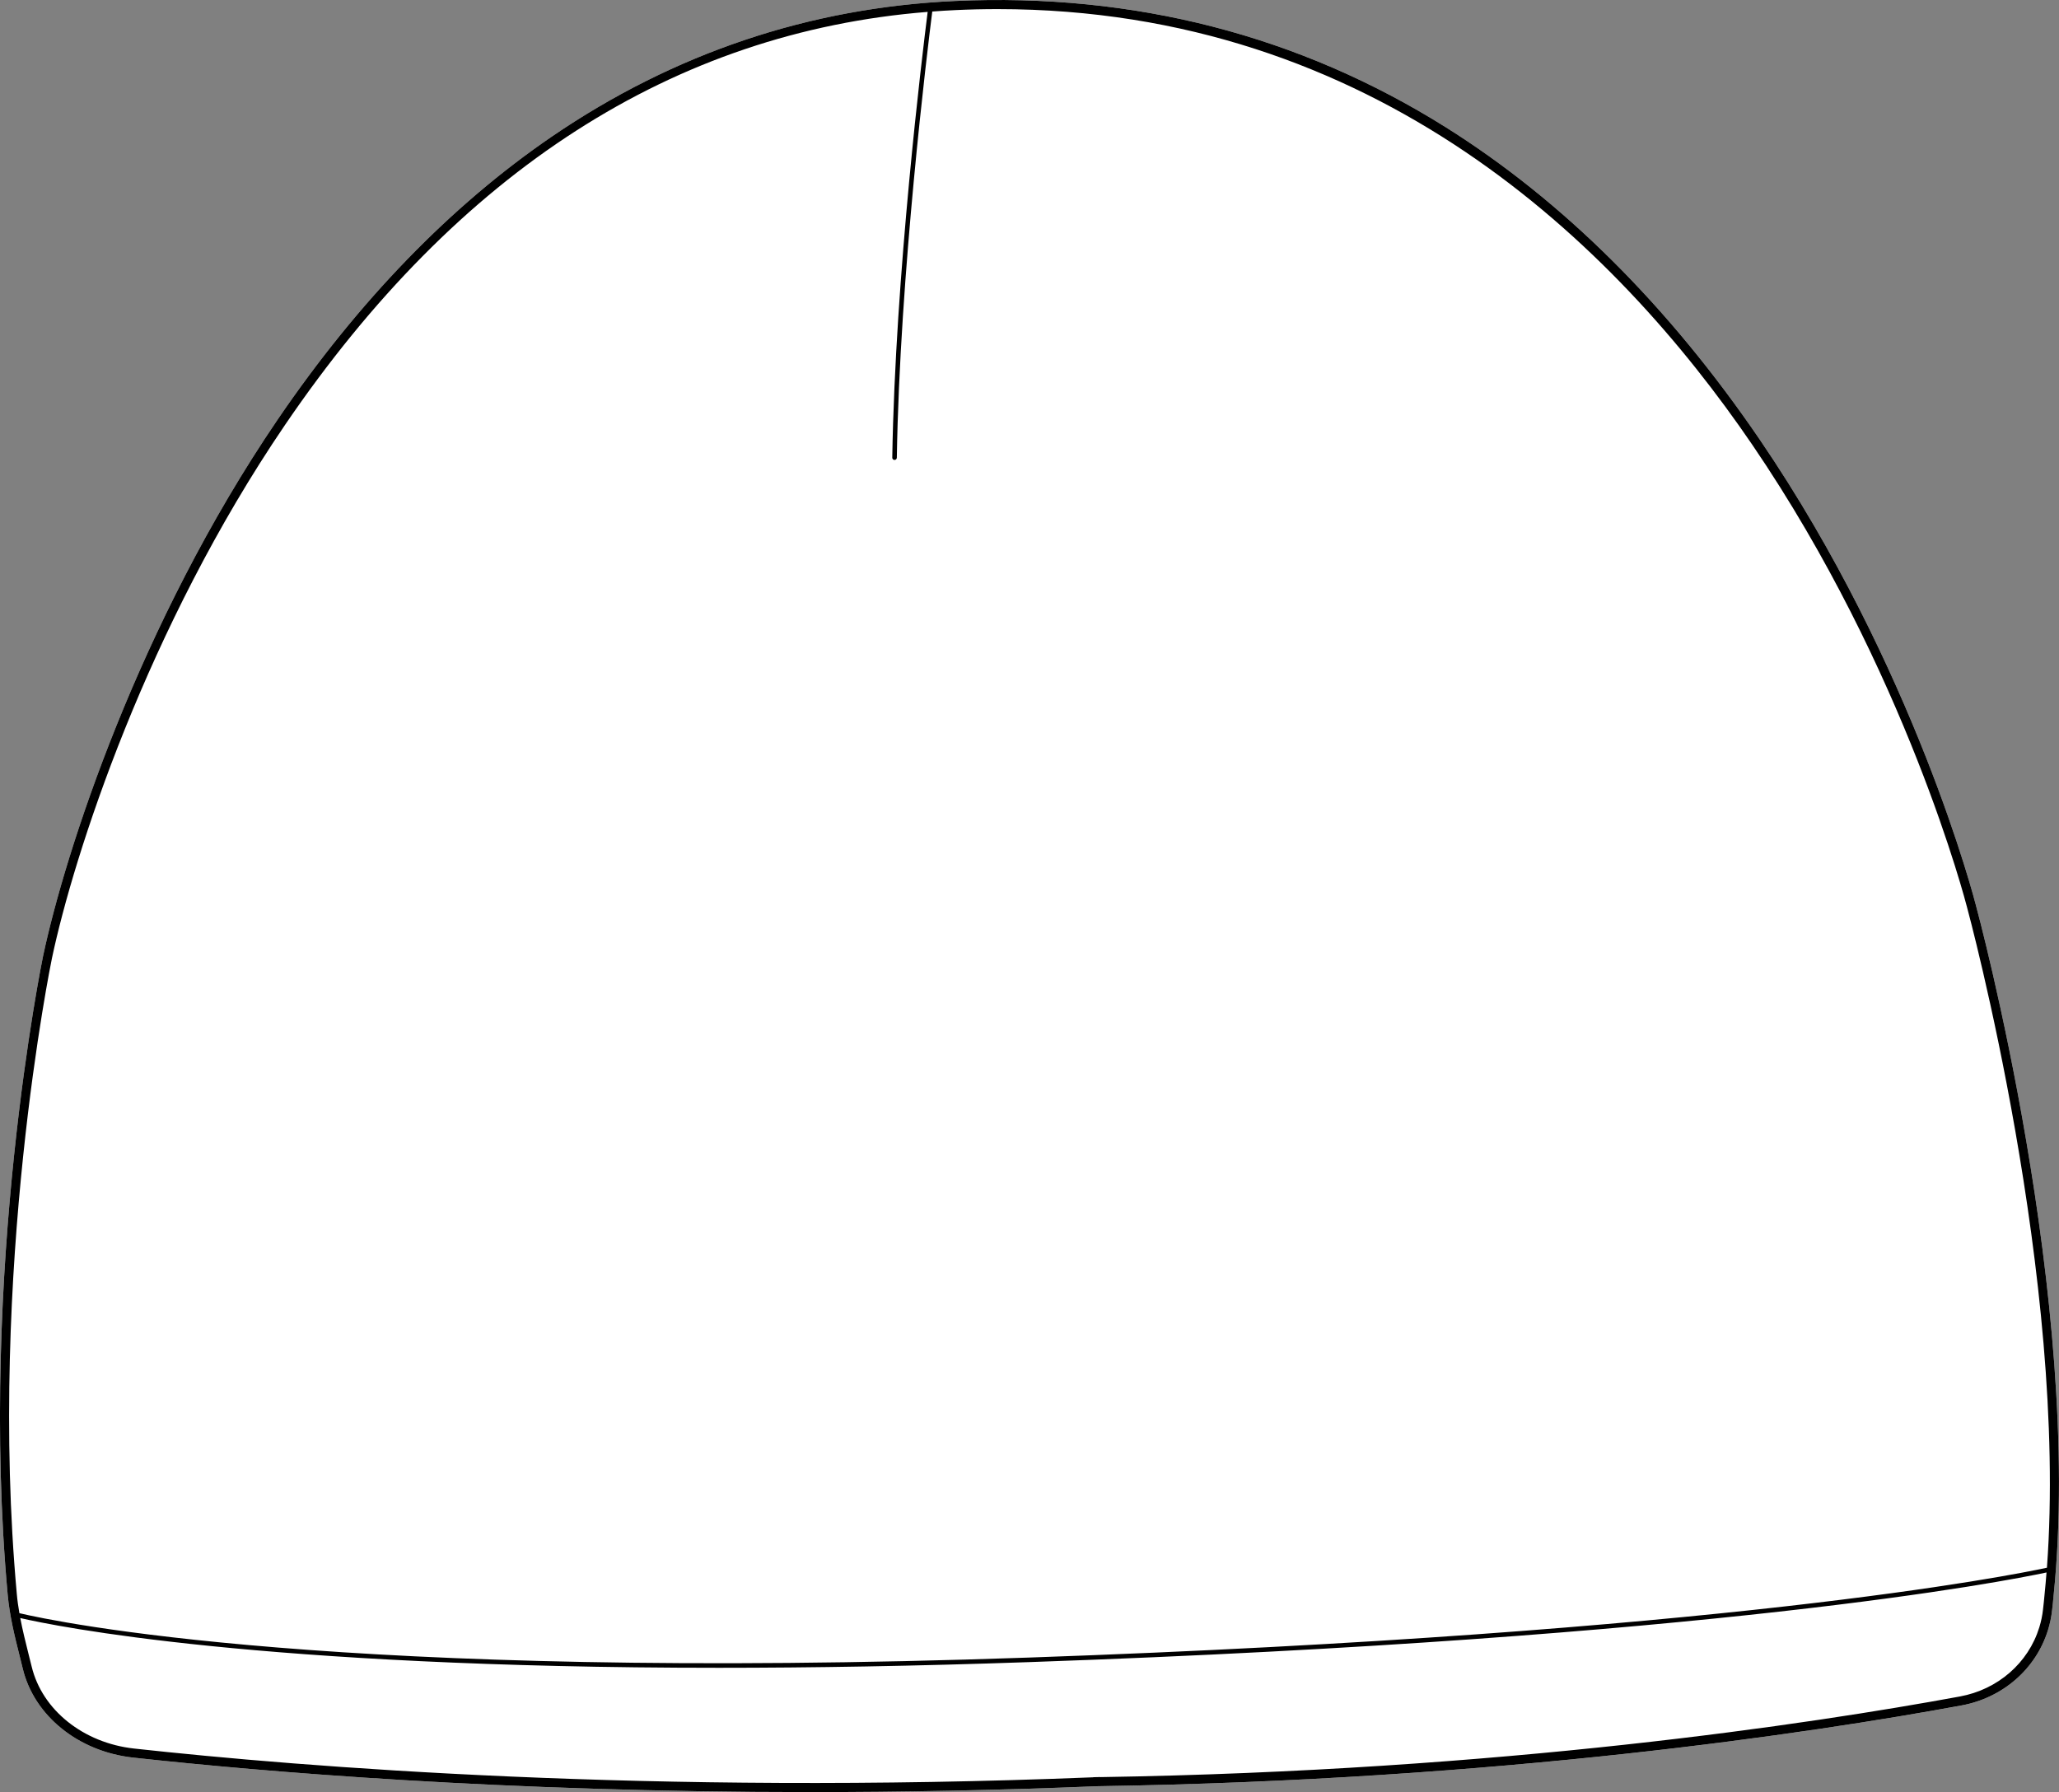
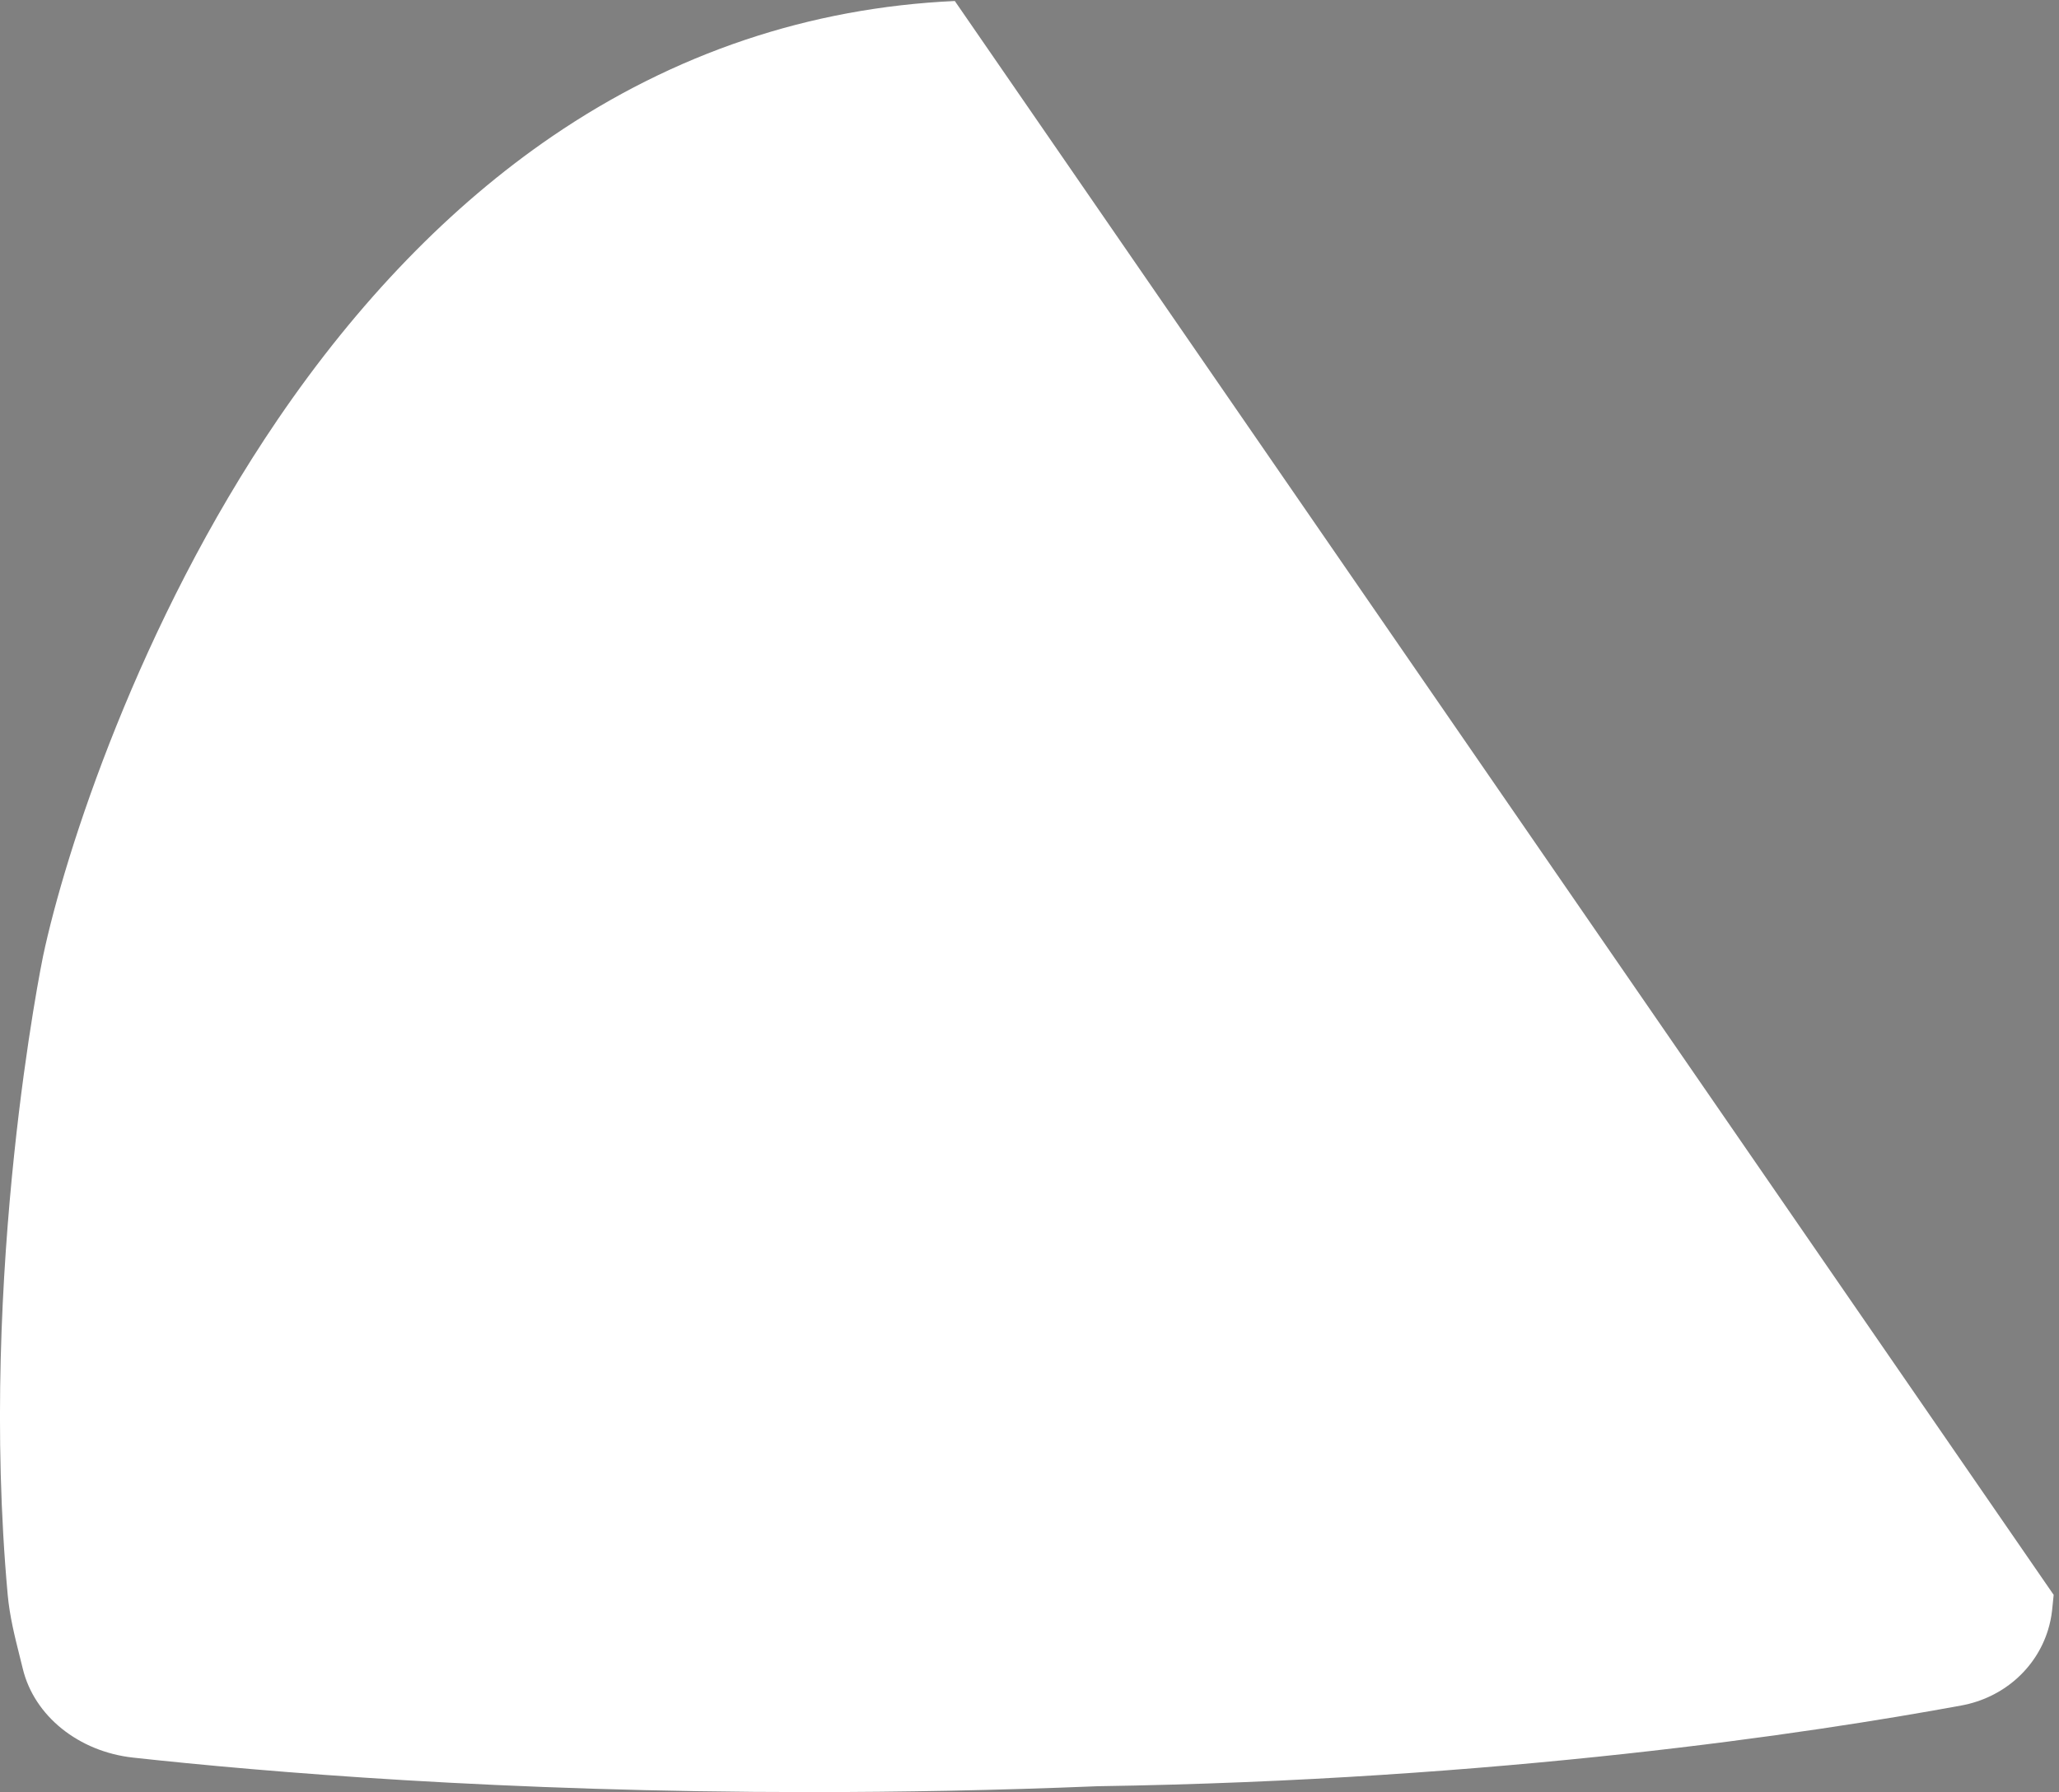
<svg xmlns="http://www.w3.org/2000/svg" id="Layer_2" data-name="Layer 2" viewBox="0 0 452.01 393.45">
  <rect x="0" y="0" width="452.01" height="393.45" fill="#808080" stroke="none" />
  <defs>
    <style>
      .cls-1 {
        fill: #fff;
      }
    </style>
  </defs>
  <g id="_762_copy" data-name="762 copy">
    <g>
-       <path class="cls-1" d="M450.84,350.15c-.1,1.16-.22,2.3-.35,3.43-.16,1.44-.46,2.89-.9,4.31-2.64,8.53-9.92,14.87-18.99,16.54-32.93,6.06-101.27,16.4-189.65,17.73-22.17,.91-43.26,1.29-63.05,1.29-67.55,0-119.97-4.43-148.66-7.57-12-1.31-21.74-9.16-24.24-19.53-.23-.94-.47-1.9-.71-2.86-1.07-4.26-2.17-8.67-2.6-13.35-6.46-71.15,7.62-139.52,7.76-140.21,4.8-22.7,21.03-73.04,51.45-117.74,17.77-26.11,38.06-47.05,60.28-62.23C147.94,11.69,177.69,1.68,209.61,.22c39.33-1.8,75.58,7.53,107.78,27.72,25.73,16.15,48.93,39.23,68.95,68.6,34.05,49.97,47.27,101.58,47.4,102.1,.23,.84,23.68,87.26,17.1,151.51Z" />
-       <path d="M433.74,198.64c-.13-.52-13.35-52.13-47.4-102.1-20.02-29.37-43.22-52.45-68.95-68.6C285.19,7.75,248.94-1.58,209.61,.22c-31.92,1.46-61.67,11.47-88.43,29.74-22.22,15.18-42.51,36.12-60.28,62.23C30.48,136.89,14.25,187.23,9.45,209.93c-.14,.69-14.22,69.06-7.76,140.21,.43,4.68,1.53,9.09,2.6,13.35,.24,.96,.48,1.92,.71,2.86,2.5,10.37,12.24,18.22,24.24,19.53,28.69,3.14,81.11,7.57,148.66,7.57,19.79,0,40.88-.38,63.05-1.29,88.38-1.33,156.72-11.67,189.65-17.73,9.07-1.67,16.35-8.01,18.99-16.54,.44-1.42,.74-2.87,.9-4.31,.13-1.13,.25-2.27,.35-3.43,6.58-64.25-16.87-150.67-17.1-151.51Zm15.11,151.32c-.1,1.15-.22,2.27-.35,3.4-.14,1.32-.42,2.64-.82,3.94-2.42,7.82-9.1,13.63-17.44,15.16-32.79,6.04-100.76,16.32-188.7,17.7v-.02c-.21,.01-.43,.02-.65,.02-.28,.01-.57,.01-.85,.02v.02c-97.31,3.92-173.65-2.26-210.59-6.31-11.15-1.22-20.2-8.46-22.5-18.01-.23-.95-.47-1.91-.72-2.88-.63-2.53-1.28-5.11-1.78-7.76,7.88,1.82,52.48,10.92,153.37,10.92,20.38,0,43.06-.37,68.2-1.25,150.34-5.25,214.08-17.73,223.25-19.68-.12,1.59-.26,3.16-.42,4.73Zm.51-5.77c-7.95,1.71-71.35,14.41-223.38,19.72-152,5.31-213.98-7.91-221.72-9.74-.24-1.39-.45-2.79-.57-4.21-6.44-70.84,7.58-138.94,7.72-139.61,4.76-22.56,20.89-72.59,51.14-117.03C100.51,37.55,147.96,7.06,203.65,2.61c-1.14,9-7.14,58.07-7.77,97.87-.01,.27,.21,.5,.49,.5h.01c.27,0,.49-.21,.5-.49,.63-40.06,6.72-89.57,7.78-97.96,1.68-.13,3.35-.23,5.04-.31,3.14-.15,6.24-.22,9.3-.22,82.73,0,135.58,51.51,165.66,95.62,33.86,49.68,47.01,100.99,47.15,101.53,.22,.83,22.21,81.86,17.55,145.04Z" />
+       <path class="cls-1" d="M450.84,350.15c-.1,1.16-.22,2.3-.35,3.43-.16,1.44-.46,2.89-.9,4.31-2.64,8.53-9.92,14.87-18.99,16.54-32.93,6.06-101.27,16.4-189.65,17.73-22.17,.91-43.26,1.29-63.05,1.29-67.55,0-119.97-4.43-148.66-7.57-12-1.31-21.74-9.16-24.24-19.53-.23-.94-.47-1.9-.71-2.86-1.07-4.26-2.17-8.67-2.6-13.35-6.46-71.15,7.62-139.52,7.76-140.21,4.8-22.7,21.03-73.04,51.45-117.74,17.77-26.11,38.06-47.05,60.28-62.23C147.94,11.69,177.69,1.68,209.61,.22Z" />
    </g>
  </g>
</svg>